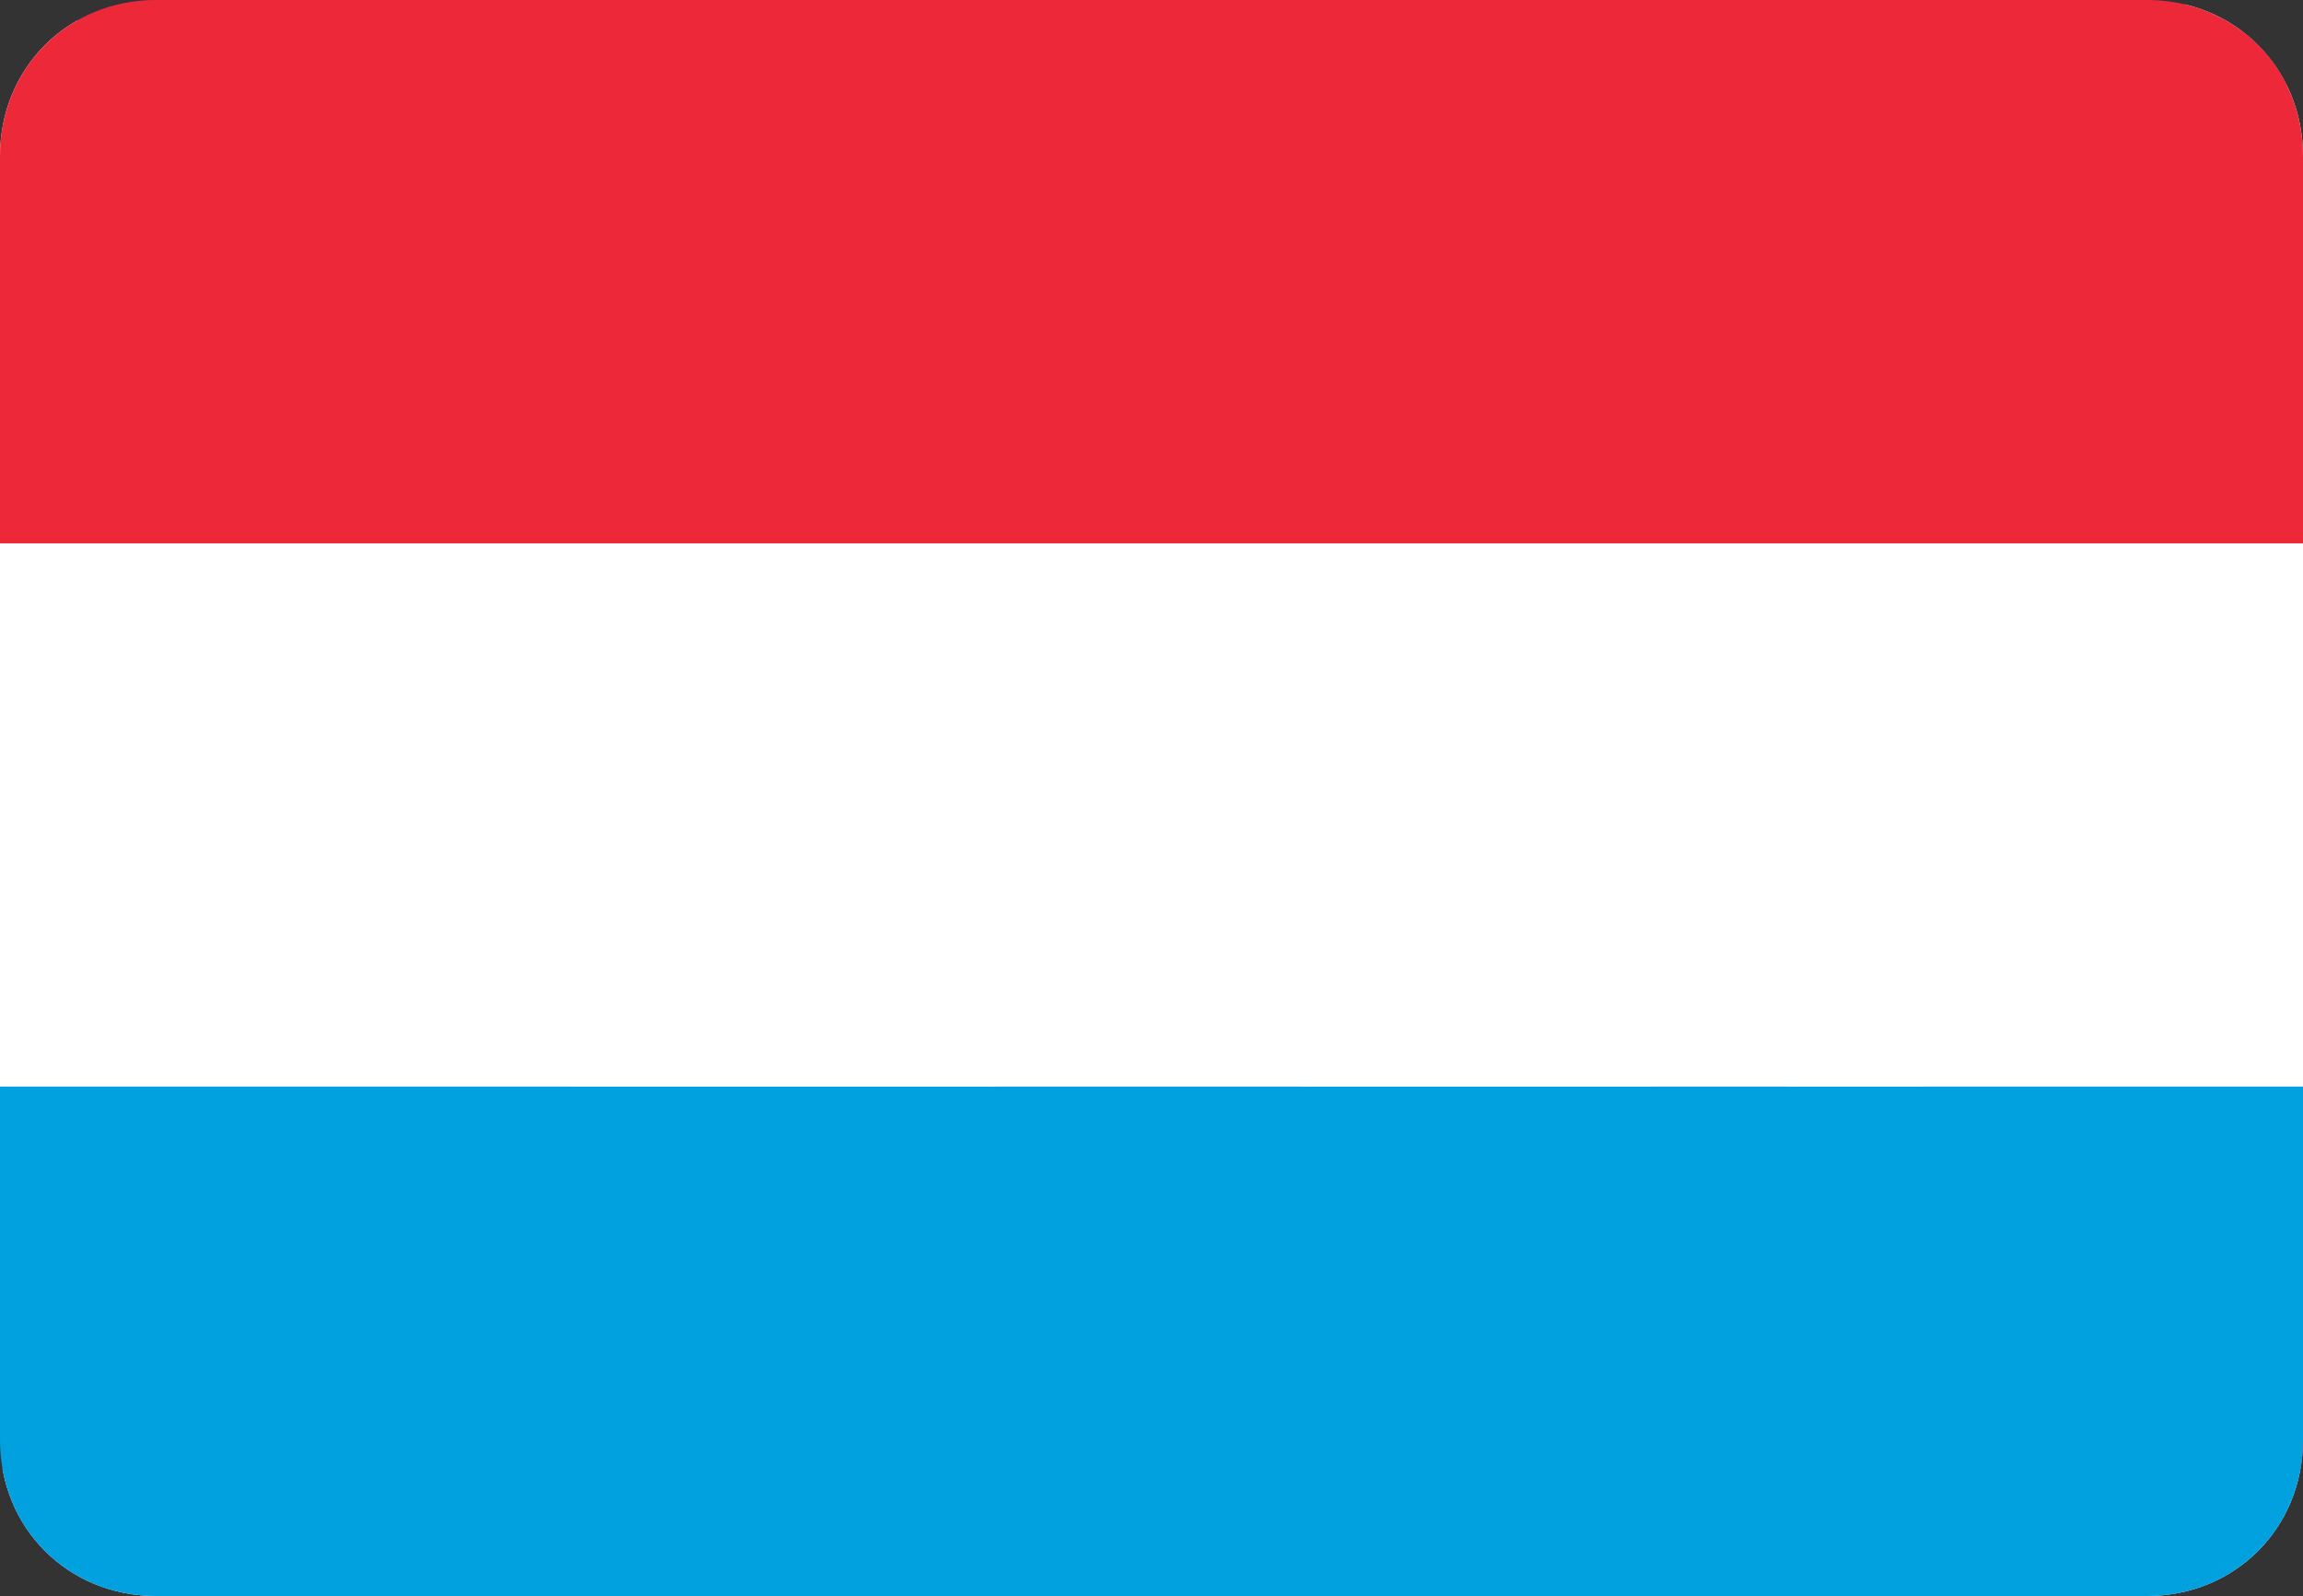
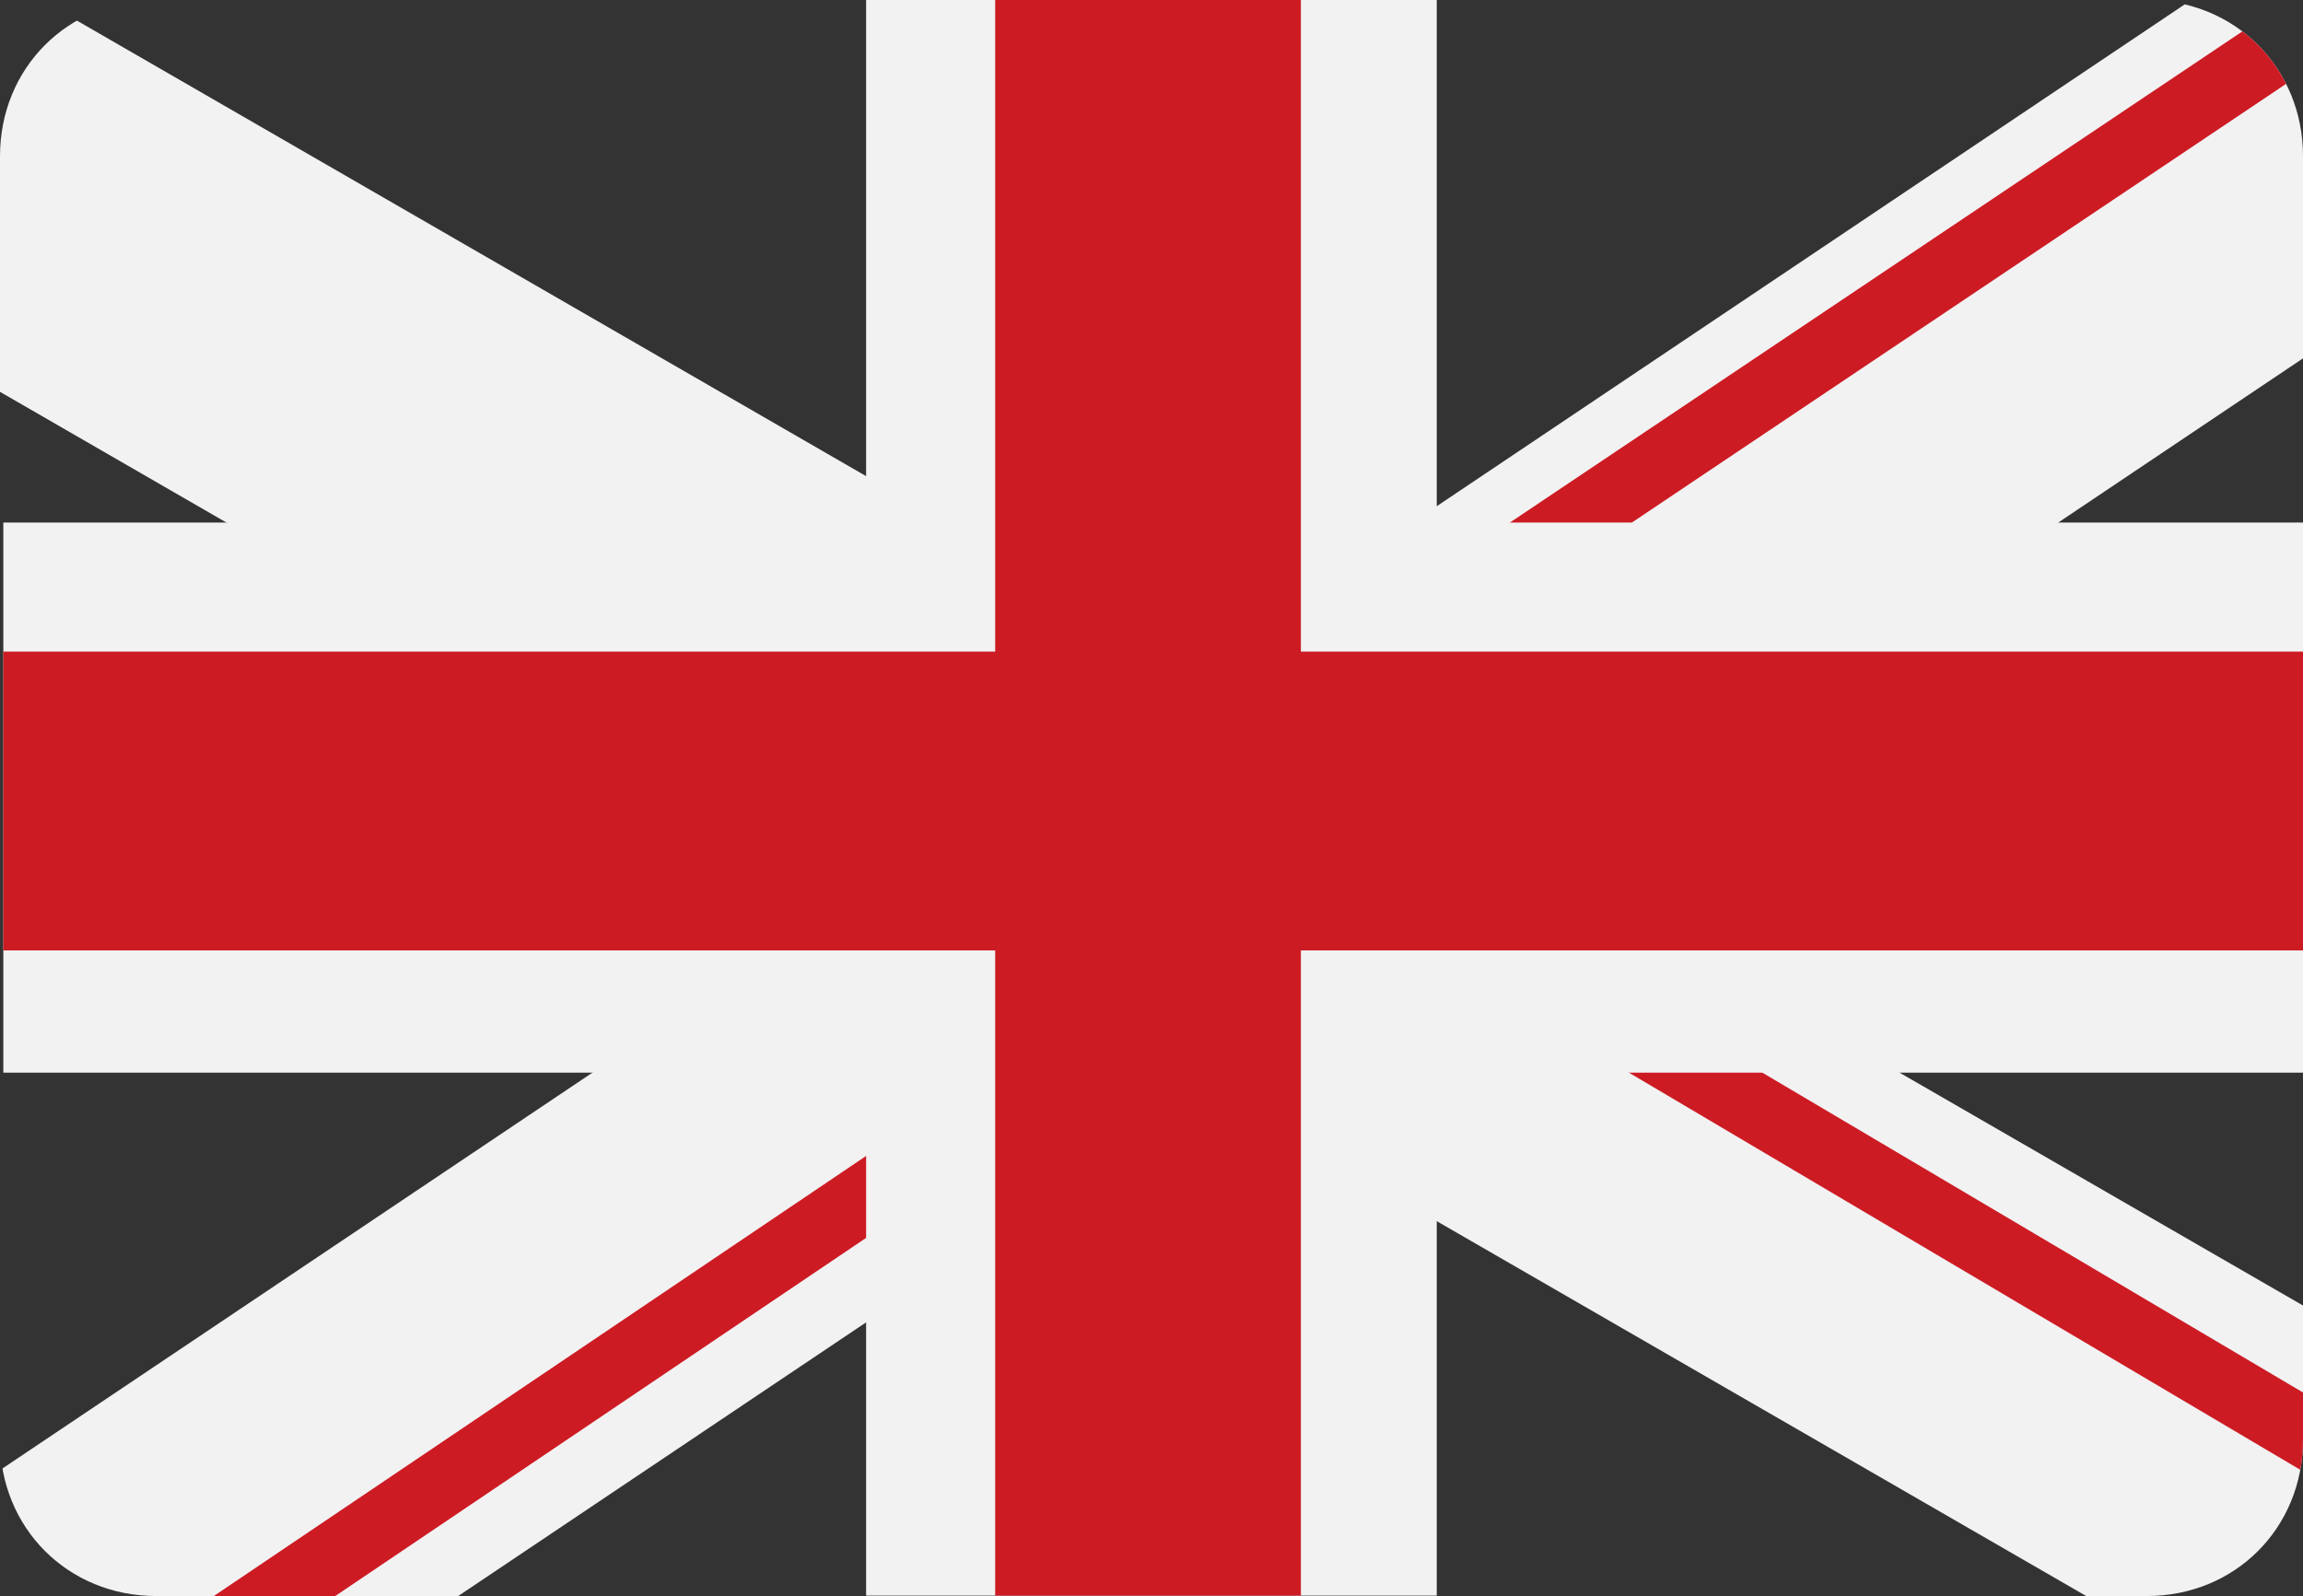
<svg xmlns="http://www.w3.org/2000/svg" xmlns:xlink="http://www.w3.org/1999/xlink" version="1.1" id="Ebene_1" x="0px" y="0px" viewBox="0 0 33.9 23.5" style="enable-background:new 0 0 33.9 23.5;" xml:space="preserve">
  <rect x="0" y="0" width="33.9" height="23.5" fill="#333333" stroke="none" />
  <style type="text/css">
	.st0{clip-path:url(#SVGID_00000120559066305041084270000010196575687260520591_);}
	.st1{fill:#313285;}
	.st2{fill:#F2F2F2;}
	.st3{fill:none;stroke:#CD1B24;stroke-miterlimit:10;}
	.st4{fill:#CD1B24;}
	.st5{fill:#ED2939;}
	.st6{fill:#FFFFFF;}
	.st7{fill:#00A1DE;}
</style>
  <g>
    <defs>
      <path id="SVGID_1_" d="M2.3,0h29.3c1.3,0,2.3,1,2.3,2.3v18.9c0,1.3-1,2.3-2.3,2.3H2.3c-1.3,0-2.3-1-2.3-2.3V2.3C0,1,1,0,2.3,0z" />
    </defs>
    <clipPath id="SVGID_00000080186987060353067320000004348385136875249828_">
      <use xlink:href="#SVGID_1_" style="overflow:visible;" />
    </clipPath>
    <g id="Group_7012" style="clip-path:url(#SVGID_00000080186987060353067320000004348385136875249828_);">
      <g id="Group_7011" transform="translate(-5.851 -2.506)">
-         <rect id="Rectangle_2209" x="5.9" y="2.5" class="st1" width="33.9" height="23.5" />
        <rect id="Rectangle_2210" x="20.9" y="-8.3" transform="matrix(0.5 -0.866 0.866 0.5 -1.561 28.129)" class="st2" width="5.3" height="47.4" />
        <rect id="Rectangle_2211" x="-0.1" y="12.8" transform="matrix(0.83 -0.557 0.557 0.83 -4.597 15.755)" class="st2" width="47.4" height="5.3" />
        <line id="Line_1112" class="st3" x1="41.2" y1="2" x2="24.8" y2="13" />
        <line id="Line_1113" class="st3" x1="22.2" y1="17.7" x2="5.9" y2="28.7" />
        <line id="Line_1114" class="st3" x1="44.5" y1="26.4" x2="27.6" y2="16.4" />
-         <line id="Line_1115" class="st3" x1="16.9" y1="13" x2="0" y2="3" />
        <rect id="Rectangle_2212" x="18.6" y="2.5" class="st2" width="8.4" height="23.5" />
        <rect id="Rectangle_2213" x="5.9" y="10.2" class="st2" width="33.9" height="8.1" />
        <rect id="Rectangle_2214" x="20.5" y="2.5" class="st4" width="4.5" height="23.5" />
        <rect id="Rectangle_2215" x="5.9" y="12.1" class="st4" width="33.9" height="4.4" />
      </g>
-       <rect id="Rectangle_2216" x="-2" y="0" class="st5" width="38" height="8" />
-       <rect id="Rectangle_2217" x="-2" y="8" class="st6" width="38" height="8" />
-       <rect id="Rectangle_2218" x="-2" y="16" class="st7" width="38" height="8" />
    </g>
  </g>
</svg>